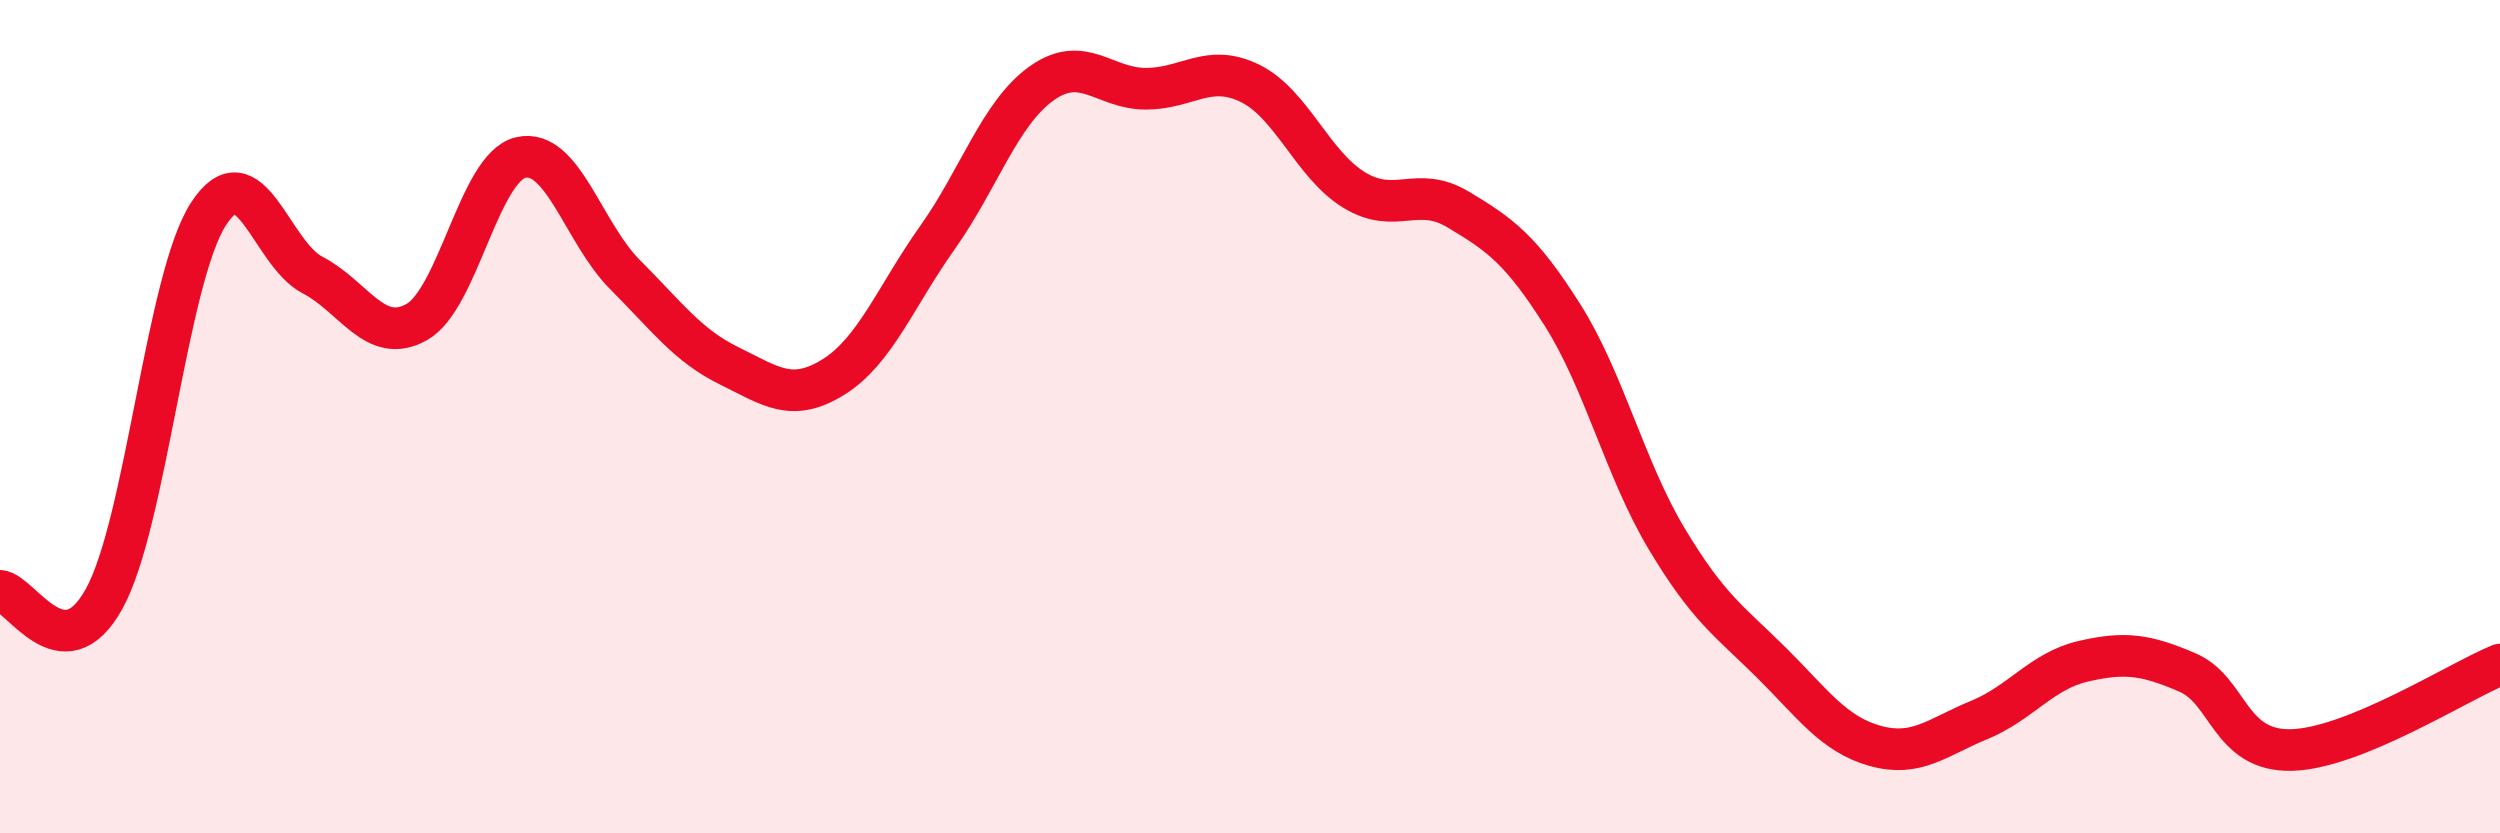
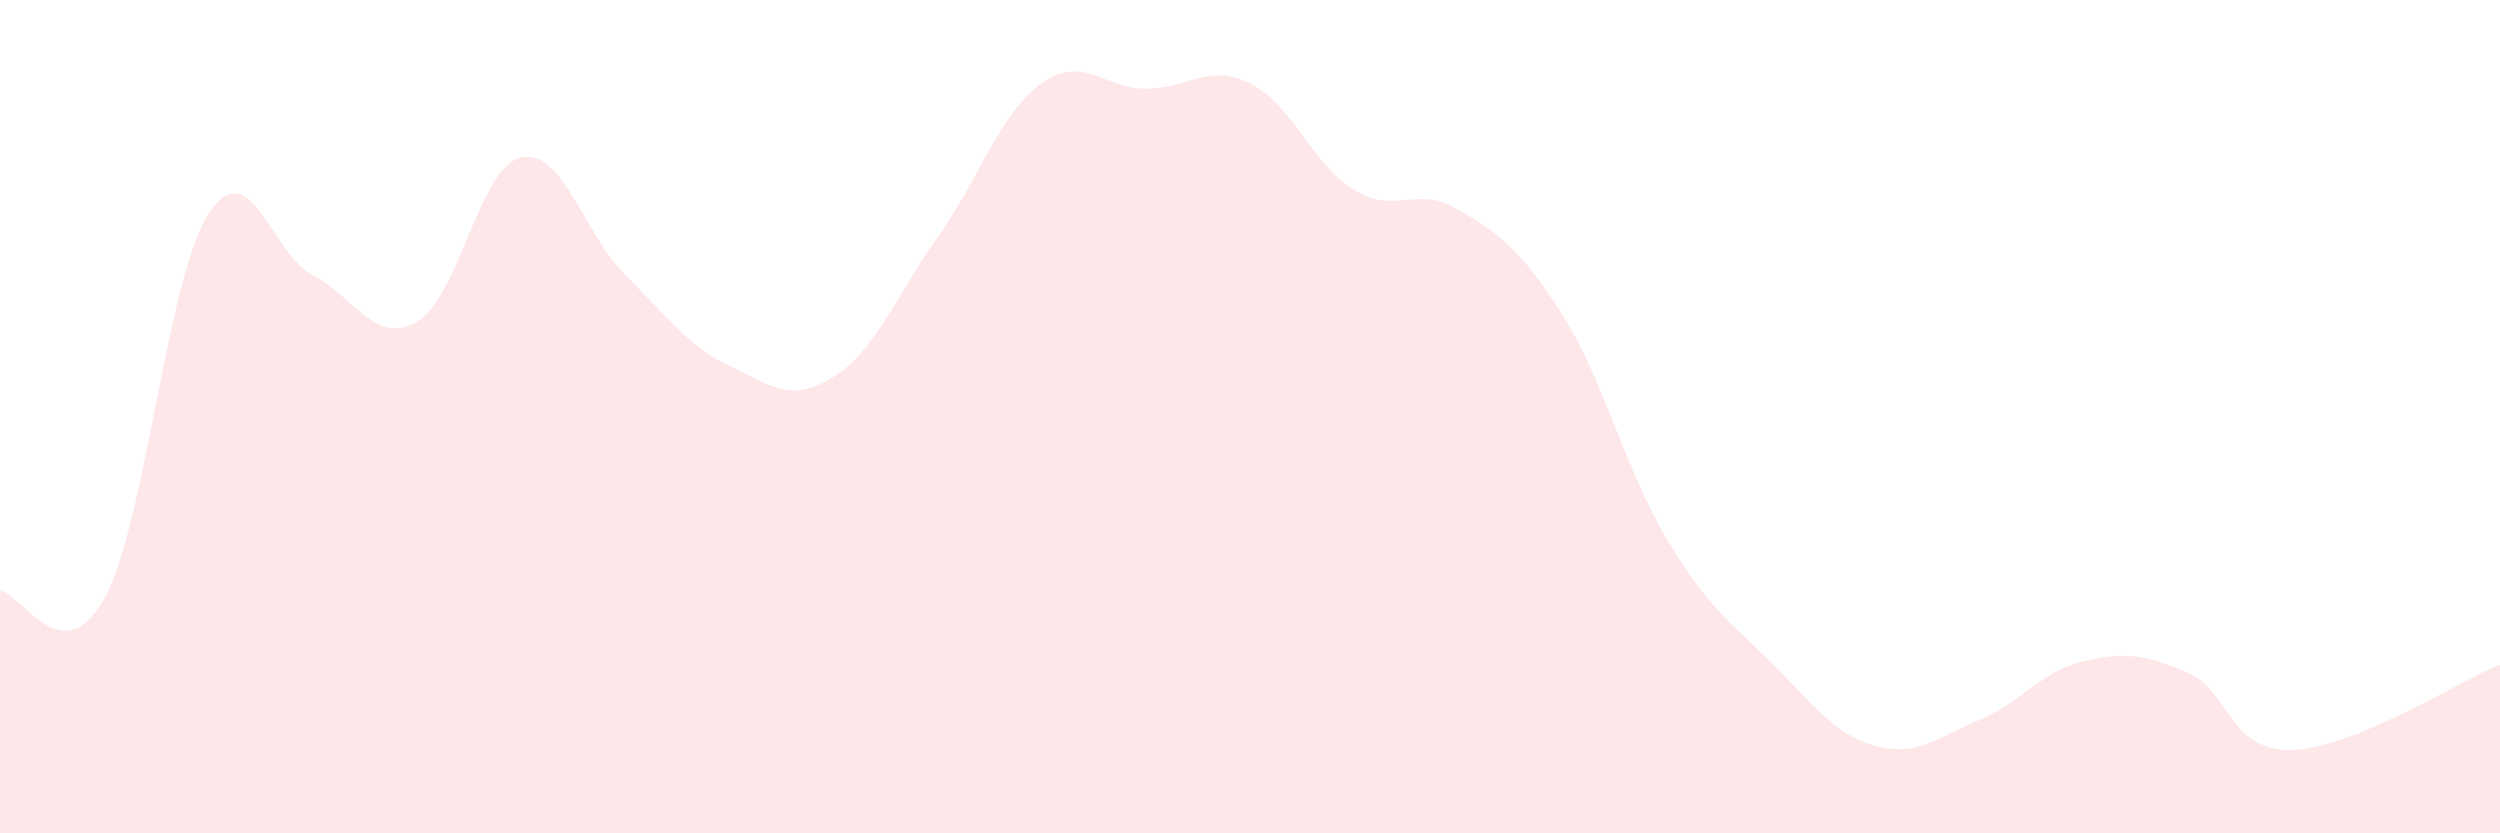
<svg xmlns="http://www.w3.org/2000/svg" width="60" height="20" viewBox="0 0 60 20">
  <path d="M 0,14.18 C 0.5,14.22 1.5,16.18 2.5,14.37 C 3.5,12.56 4,6.69 5,5.14 C 6,3.59 6.5,6.08 7.5,6.6 C 8.5,7.12 9,8.29 10,7.73 C 11,7.17 11.5,4.01 12.5,3.78 C 13.5,3.55 14,5.59 15,6.59 C 16,7.59 16.5,8.29 17.5,8.78 C 18.5,9.27 19,9.67 20,9.05 C 21,8.43 21.5,7.11 22.5,5.7 C 23.5,4.29 24,2.71 25,2 C 26,1.29 26.5,2.13 27.5,2.13 C 28.5,2.13 29,1.51 30,2 C 31,2.49 31.5,3.95 32.5,4.56 C 33.5,5.17 34,4.43 35,5.03 C 36,5.63 36.5,5.98 37.5,7.56 C 38.5,9.14 39,11.26 40,12.93 C 41,14.6 41.5,14.9 42.5,15.89 C 43.5,16.88 44,17.62 45,17.9 C 46,18.18 46.5,17.69 47.5,17.28 C 48.5,16.87 49,16.1 50,15.87 C 51,15.64 51.5,15.71 52.5,16.14 C 53.5,16.57 53.5,18.04 55,18 C 56.5,17.96 59,16.36 60,15.95L60 20L0 20Z" fill="#EB0A25" opacity="0.1" stroke-linecap="round" stroke-linejoin="round" />
-   <path d="M 0,14.18 C 0.5,14.22 1.5,16.18 2.5,14.37 C 3.5,12.56 4,6.69 5,5.14 C 6,3.59 6.5,6.08 7.5,6.6 C 8.5,7.12 9,8.29 10,7.73 C 11,7.17 11.5,4.01 12.5,3.78 C 13.5,3.55 14,5.59 15,6.59 C 16,7.59 16.5,8.29 17.5,8.78 C 18.5,9.27 19,9.67 20,9.05 C 21,8.43 21.5,7.11 22.5,5.7 C 23.5,4.29 24,2.71 25,2 C 26,1.29 26.5,2.13 27.5,2.13 C 28.5,2.13 29,1.51 30,2 C 31,2.49 31.5,3.95 32.5,4.56 C 33.5,5.17 34,4.43 35,5.03 C 36,5.63 36.5,5.98 37.5,7.56 C 38.5,9.14 39,11.26 40,12.93 C 41,14.6 41.5,14.9 42.5,15.89 C 43.5,16.88 44,17.62 45,17.9 C 46,18.18 46.5,17.69 47.5,17.28 C 48.5,16.87 49,16.1 50,15.87 C 51,15.64 51.5,15.71 52.5,16.14 C 53.5,16.57 53.5,18.04 55,18 C 56.5,17.96 59,16.36 60,15.95" stroke="#EB0A25" stroke-width="1" fill="none" stroke-linecap="round" stroke-linejoin="round" />
</svg>